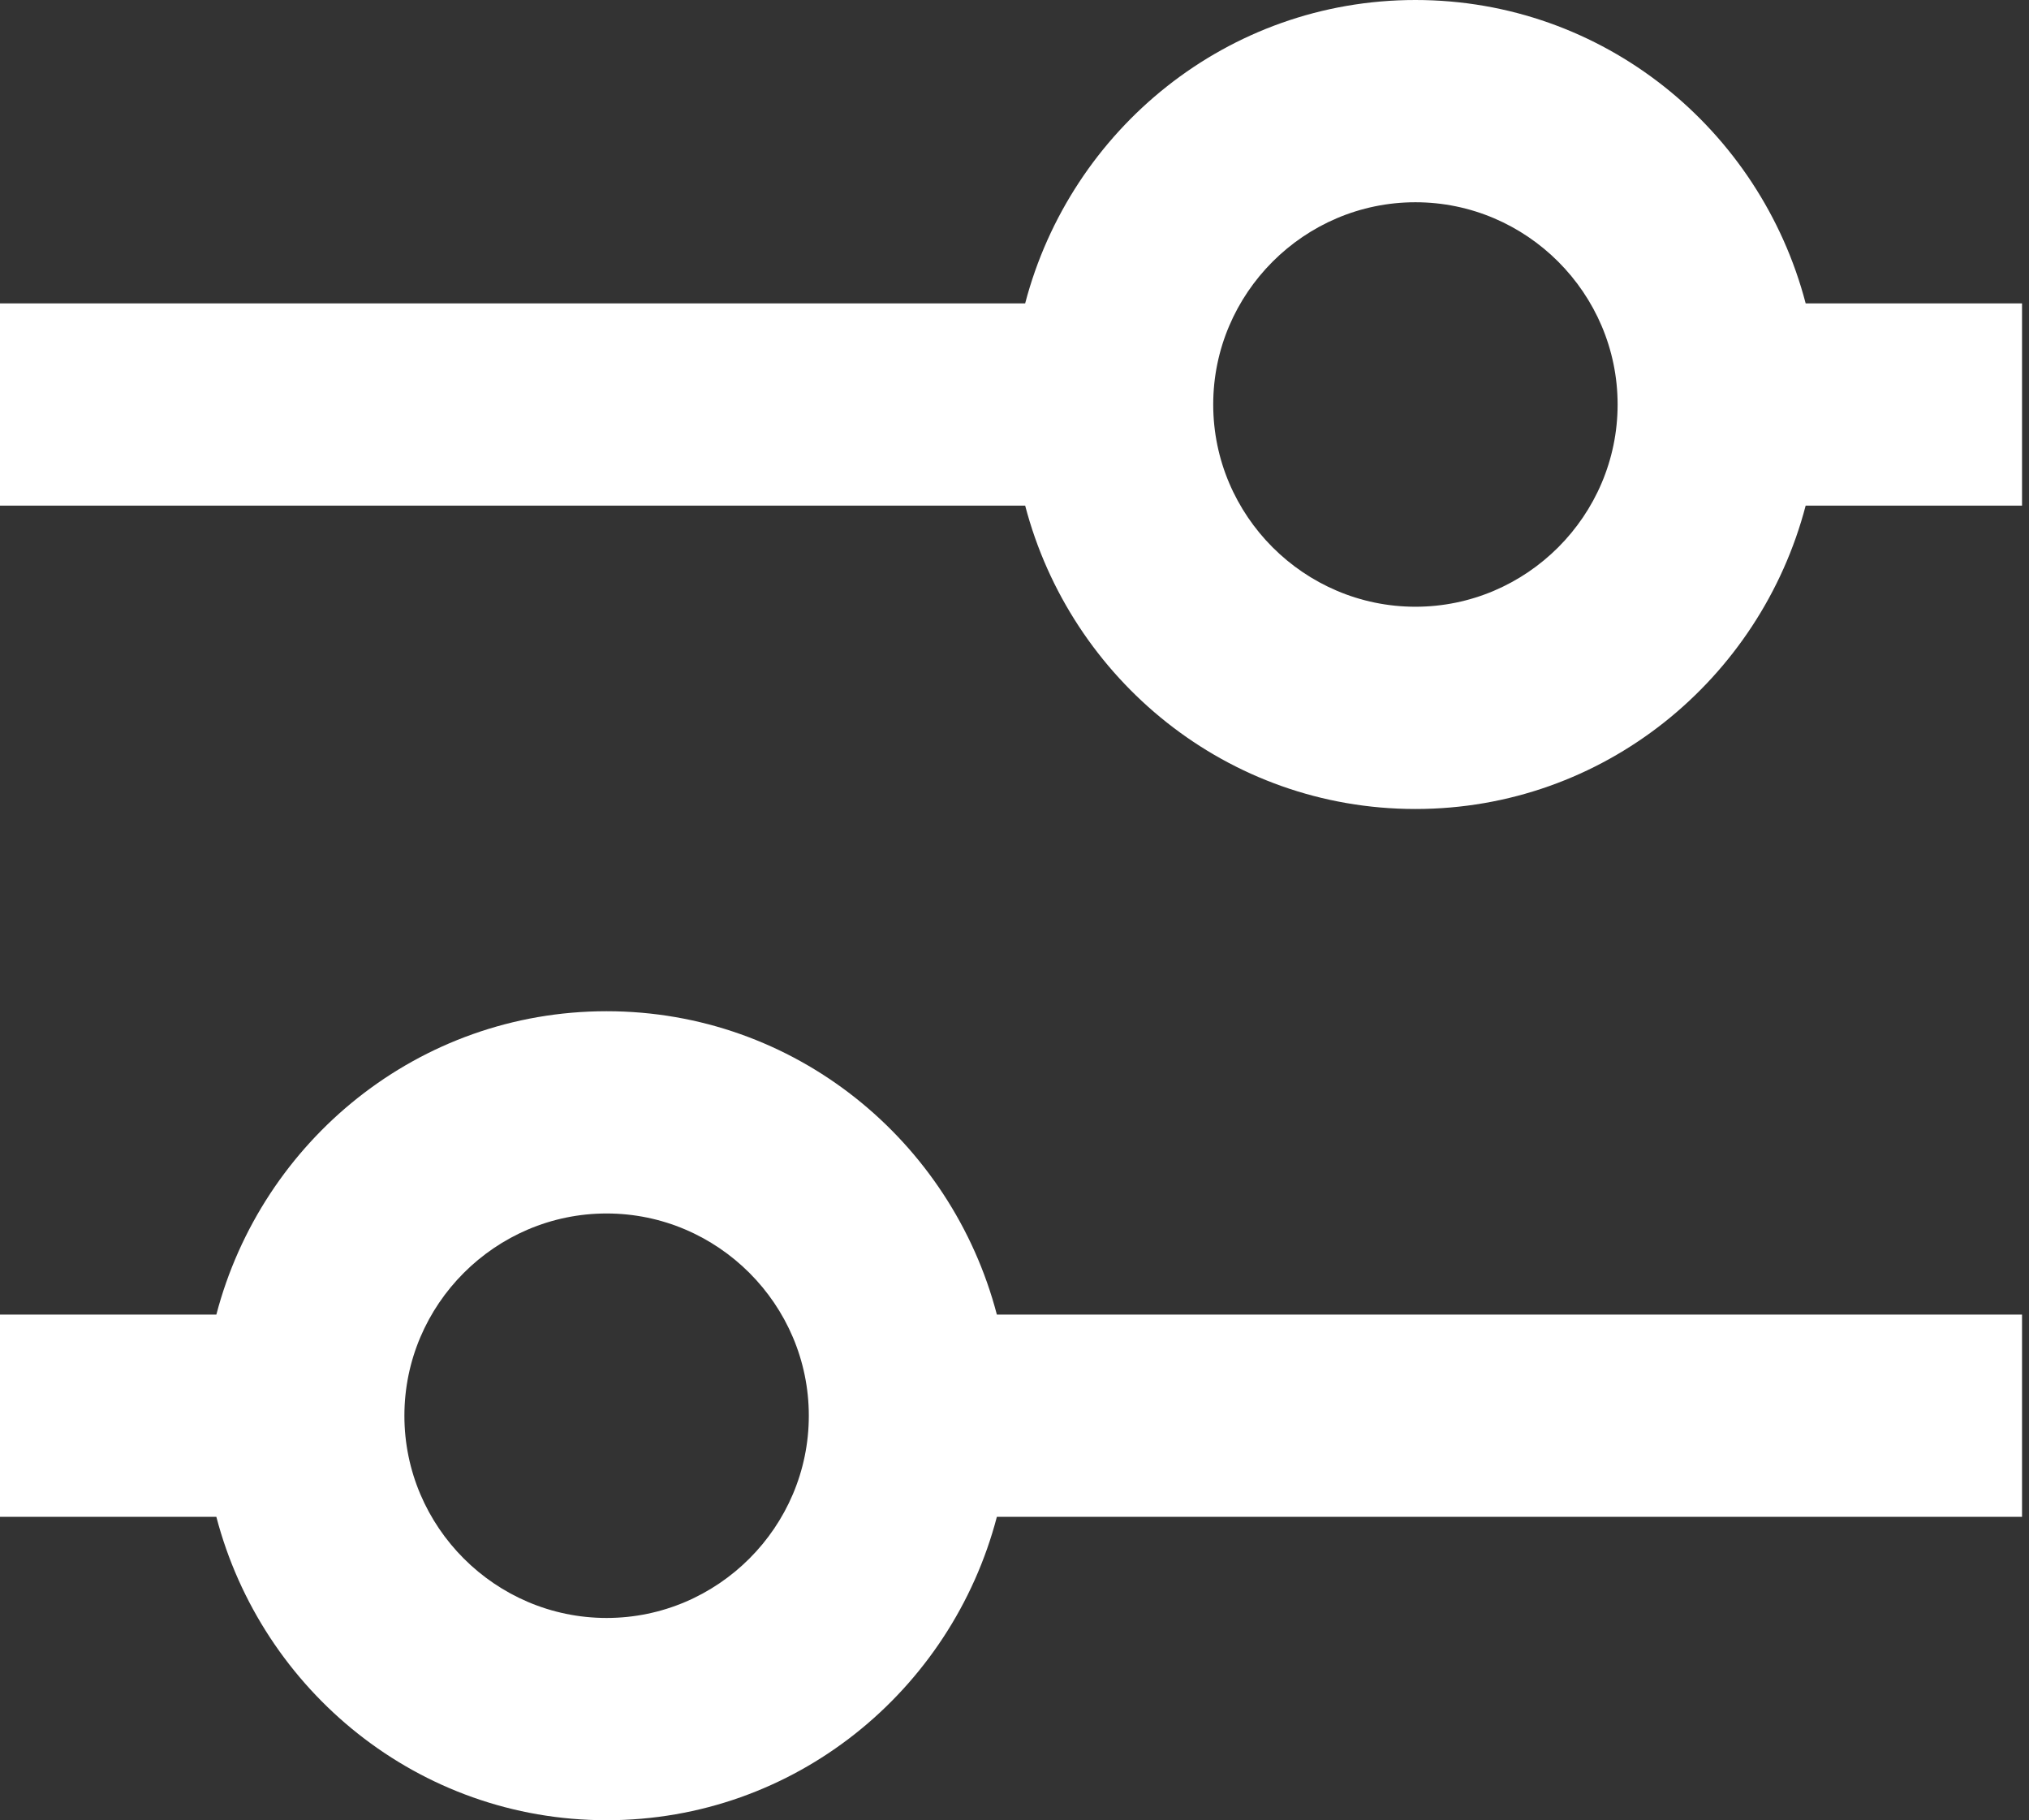
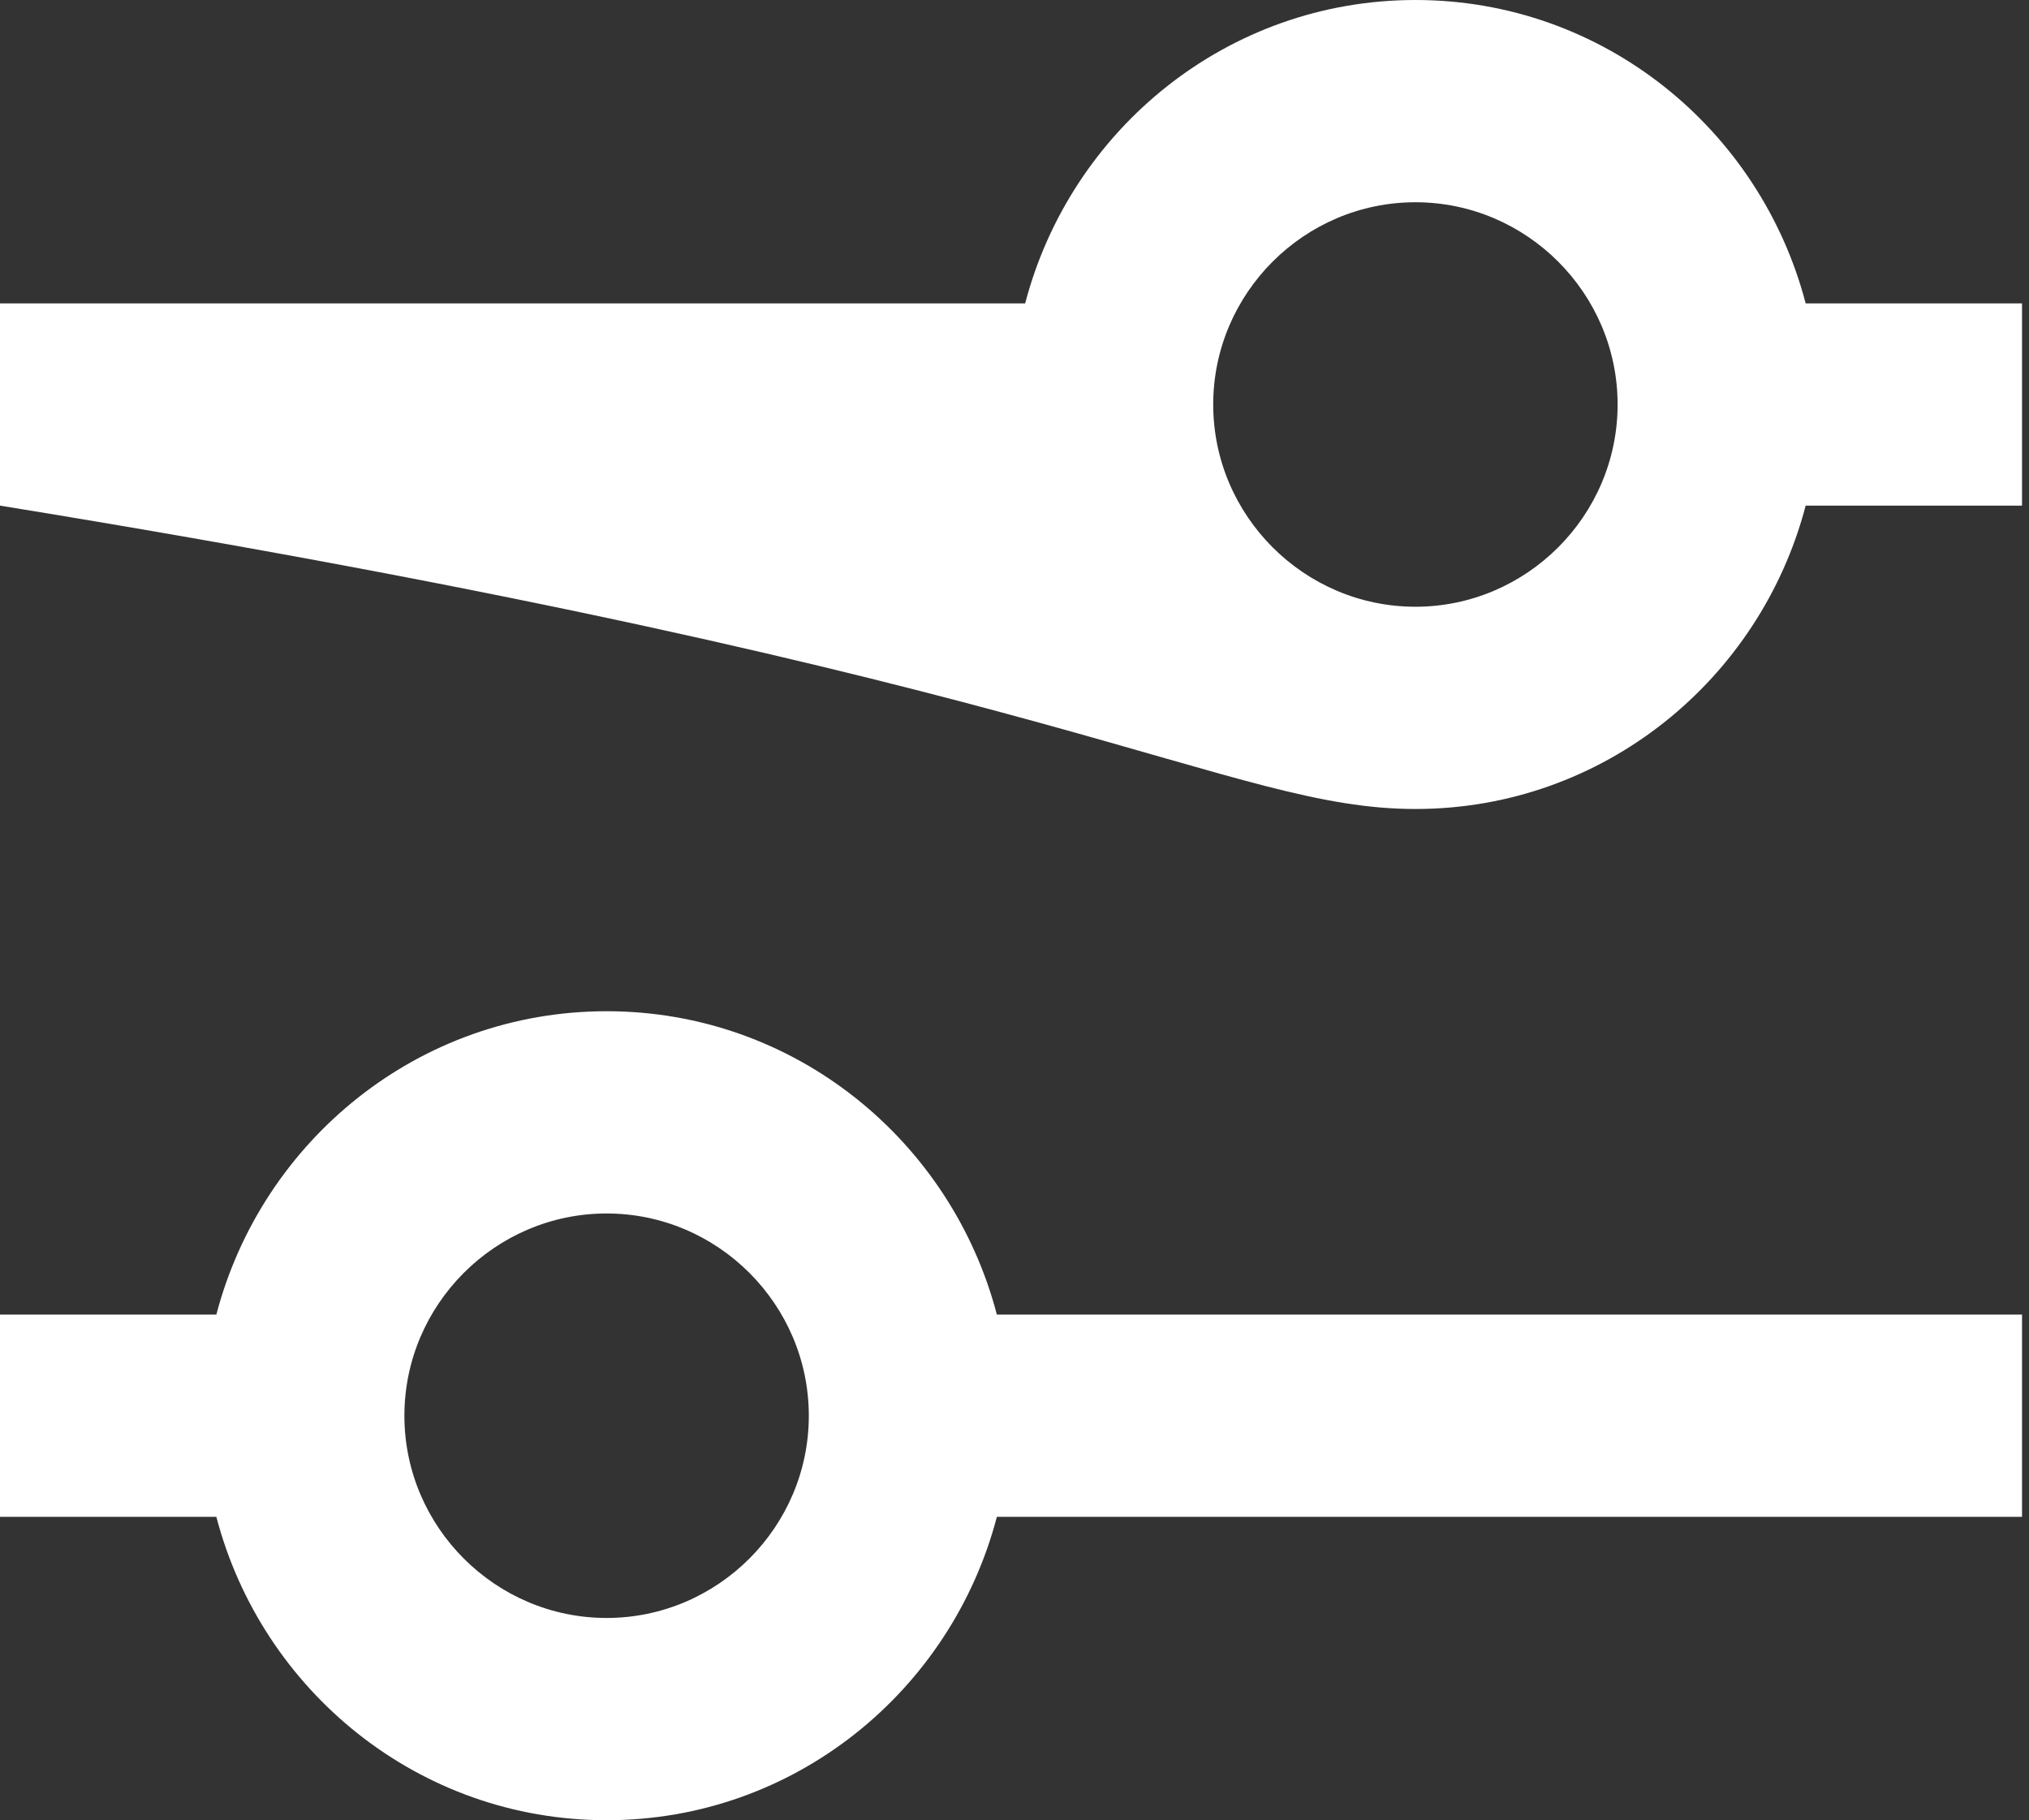
<svg xmlns="http://www.w3.org/2000/svg" width="97" height="87" viewBox="0 0 97 87" fill="none">
  <rect x="0" y="0" width="97" height="87" fill="#333333" stroke="none" />
-   <path d="M29 48.333C20.01 48.333 12.518 54.52 10.343 62.833H0V72.5H10.343C12.518 80.813 20.01 87 29 87C37.99 87 45.482 80.813 47.657 72.5H96.667V62.833H47.657C45.482 54.52 37.99 48.333 29 48.333ZM29 77.333C23.683 77.333 19.333 72.983 19.333 67.667C19.333 62.35 23.683 58 29 58C34.317 58 38.667 62.35 38.667 67.667C38.667 72.983 34.317 77.333 29 77.333ZM86.323 14.5C84.148 6.187 76.657 0 67.667 0C58.677 0 51.185 6.187 49.01 14.5H0V24.167H49.01C51.185 32.48 58.677 38.667 67.667 38.667C76.657 38.667 84.148 32.48 86.323 24.167H96.667V14.5H86.323ZM67.667 29C62.35 29 58 24.65 58 19.333C58 14.017 62.35 9.667 67.667 9.667C72.983 9.667 77.333 14.017 77.333 19.333C77.333 24.65 72.983 29 67.667 29Z" fill="white" />
+   <path d="M29 48.333C20.01 48.333 12.518 54.52 10.343 62.833H0V72.5H10.343C12.518 80.813 20.01 87 29 87C37.99 87 45.482 80.813 47.657 72.5H96.667V62.833H47.657C45.482 54.52 37.99 48.333 29 48.333ZM29 77.333C23.683 77.333 19.333 72.983 19.333 67.667C19.333 62.35 23.683 58 29 58C34.317 58 38.667 62.35 38.667 67.667C38.667 72.983 34.317 77.333 29 77.333ZM86.323 14.5C84.148 6.187 76.657 0 67.667 0C58.677 0 51.185 6.187 49.01 14.5H0V24.167C51.185 32.48 58.677 38.667 67.667 38.667C76.657 38.667 84.148 32.48 86.323 24.167H96.667V14.5H86.323ZM67.667 29C62.35 29 58 24.65 58 19.333C58 14.017 62.35 9.667 67.667 9.667C72.983 9.667 77.333 14.017 77.333 19.333C77.333 24.65 72.983 29 67.667 29Z" fill="white" />
</svg>